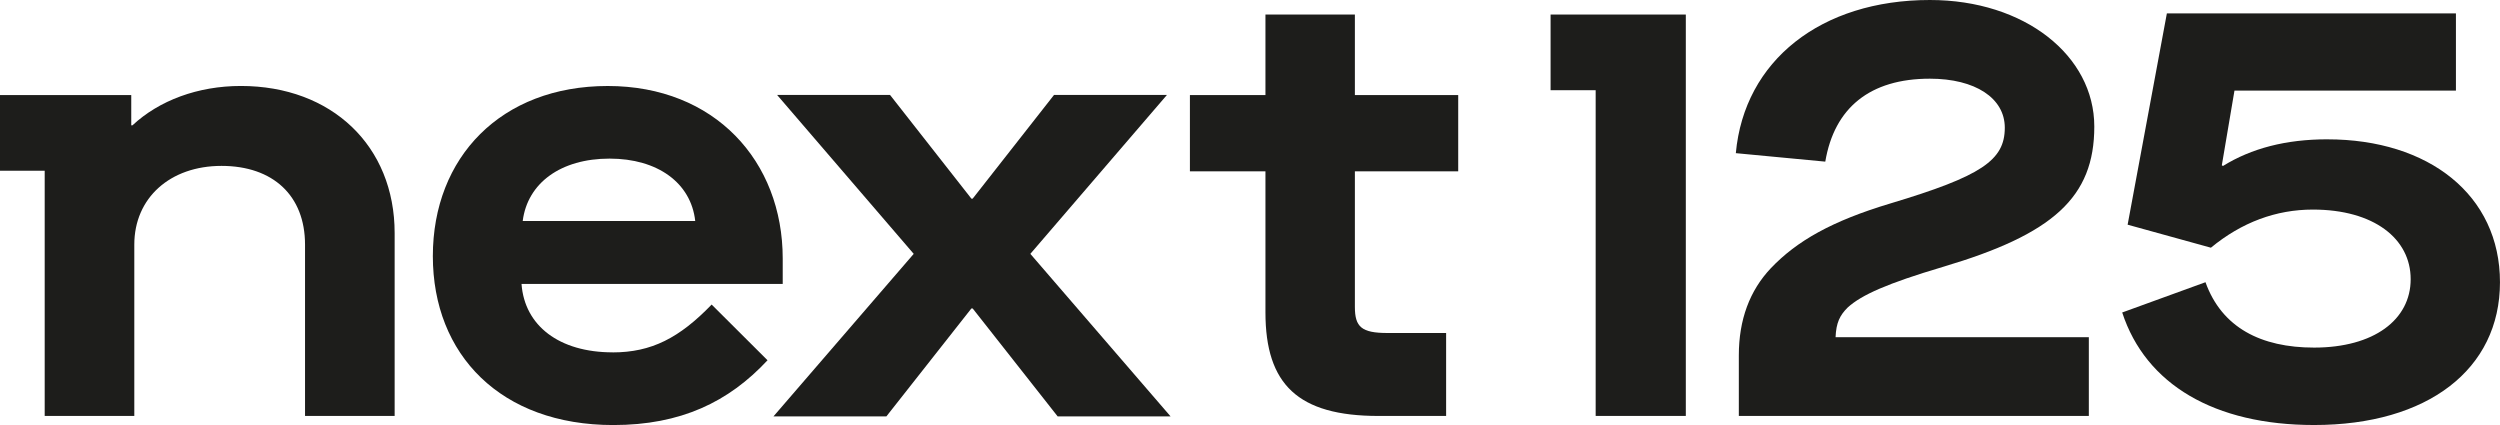
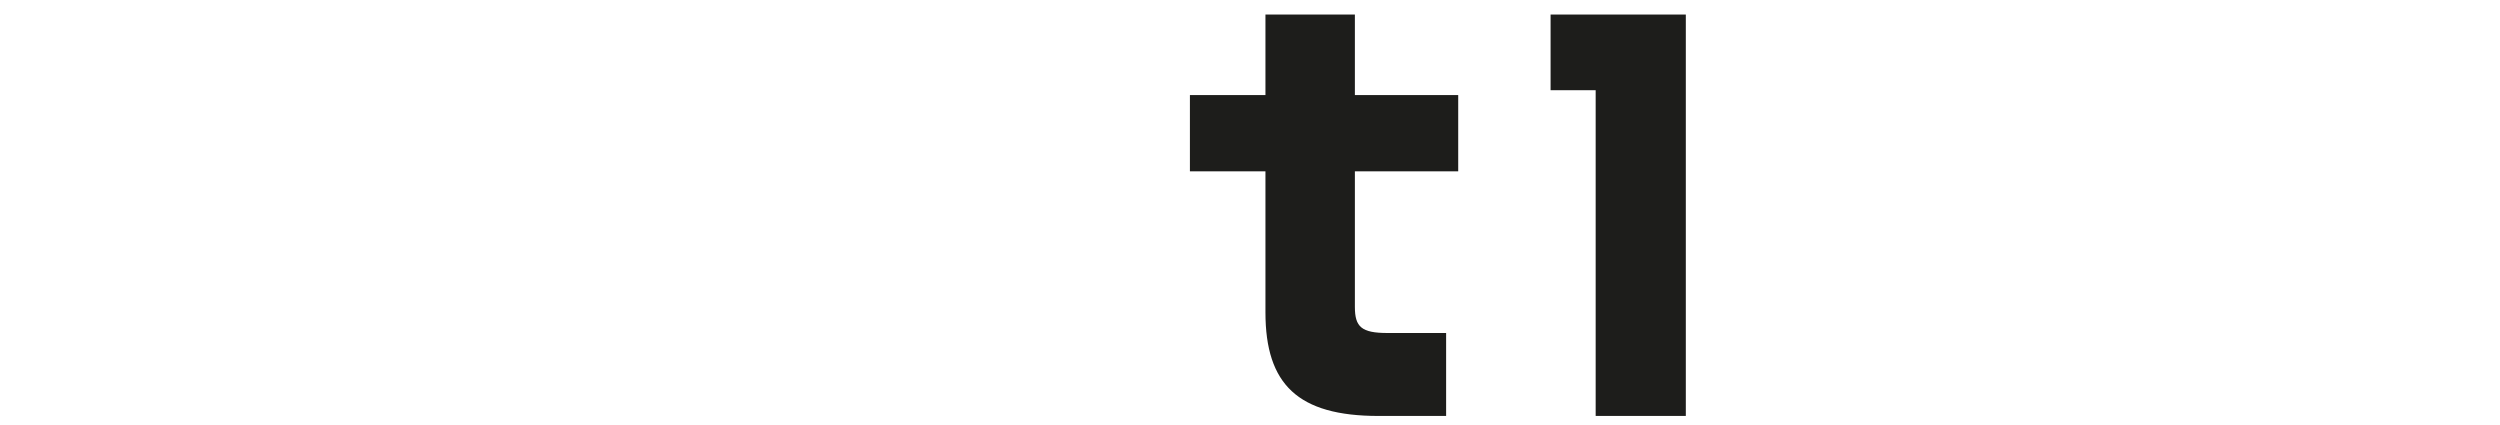
<svg xmlns="http://www.w3.org/2000/svg" id="Ebene_2" data-name="Ebene 2" viewBox="0 0 967.78 164.52">
  <defs>
    <style>
      .cls-1 {
        fill: #1d1d1b;
        stroke-width: 0px;
      }
    </style>
  </defs>
  <g id="Ebene_1-2" data-name="Ebene 1">
    <g>
      <path class="cls-1" d="m524.49,5.63h-34.62v31.17h-29.24v29.53h29.24v54.61c0,27.89,12.63,40.08,43.74,40.08h26.2v-32.11h-22.69c-10.06,0-12.63-2.34-12.63-10.08v-52.5h40v-29.53h-40V5.63h0Z" />
-       <path class="cls-1" d="m93.23,33.28c-16.64,0-31.64,5.62-41.95,15.23h-.47v-11.72H17.3s-17.3,0-17.3,0v29.3h17.3v94.92h34.69v-66.32c0-18.05,13.83-30.47,33.75-30.47s32.34,11.48,32.34,30.47v66.32h34.69v-70.78c0-33.75-24.37-56.95-59.53-56.95h0Z" />
-       <path class="cls-1" d="m235.98,61.4c18.58,0,31.51,9.37,33.15,24.14h-66.78c1.88-14.76,14.81-24.14,33.63-24.14h0Zm1.18,75c-20.69,0-34.1-10.31-35.27-26.48h101.11v-9.84c0-37.73-26.34-66.79-67.72-66.79s-67.72,27.65-67.72,65.86,26.34,65.39,69.84,65.39c26.1,0,44.68-8.91,59.72-25.08l-21.63-21.56c-12.46,12.89-23.28,18.52-38.33,18.52h0Z" />
-       <polygon class="cls-1" points="451.73 36.76 408.02 36.76 376.53 76.9 376.28 76.9 376.04 76.9 344.55 36.76 300.83 36.76 353.71 98.27 299.42 161.19 343.13 161.19 376.04 119.4 376.28 119.4 376.53 119.4 409.43 161.19 453.14 161.19 398.86 98.27 451.73 36.76 451.73 36.76" />
      <polygon class="cls-1" points="600.25 5.63 600.25 34.92 617.7 34.92 617.7 161.01 652.6 161.01 652.6 5.63 652.36 5.63 600.25 5.63 600.25 5.63" />
-       <path class="cls-1" d="m751.99,103.35c42.82-12.66,58.74-26.95,58.74-54.37S783.81,0,747.08,0C704.95,0,675.23,23.44,671.96,59.29l34.63,3.28c3.51-20.86,17.31-32.11,40.48-32.11,17.55,0,29.01,7.5,29.01,18.98,0,12.66-9.13,18.75-44.23,29.3-22.7,6.8-36.27,14.53-46.33,25.08-8.19,8.67-12.4,19.92-12.4,33.75v23.44h135.49v-30.47h-98.04c.23-5.62,1.63-8.44,4.67-11.48,5.38-4.92,15.45-9.37,36.74-15.7h0Z" />
-       <path class="cls-1" d="m900.97,53.93c-16.12,0-29.43,3.52-40.41,10.31l-.47-.23,4.9-28.94h85.73V5.19h-111.9l-15.19,81.79,32.24,8.91c11.92-9.84,25.23-14.76,39.48-14.76,23.6,0,37.85,11.25,37.85,26.95s-14.25,26.48-37.38,26.48c-20.56,0-35.74-7.73-42.05-25.31l-32.24,11.72c9.11,27.89,35.74,43.56,74.29,43.56,43.92,0,71.95-21.53,71.95-55.28s-27.57-55.31-66.82-55.31h0Z" />
    </g>
  </g>
</svg>